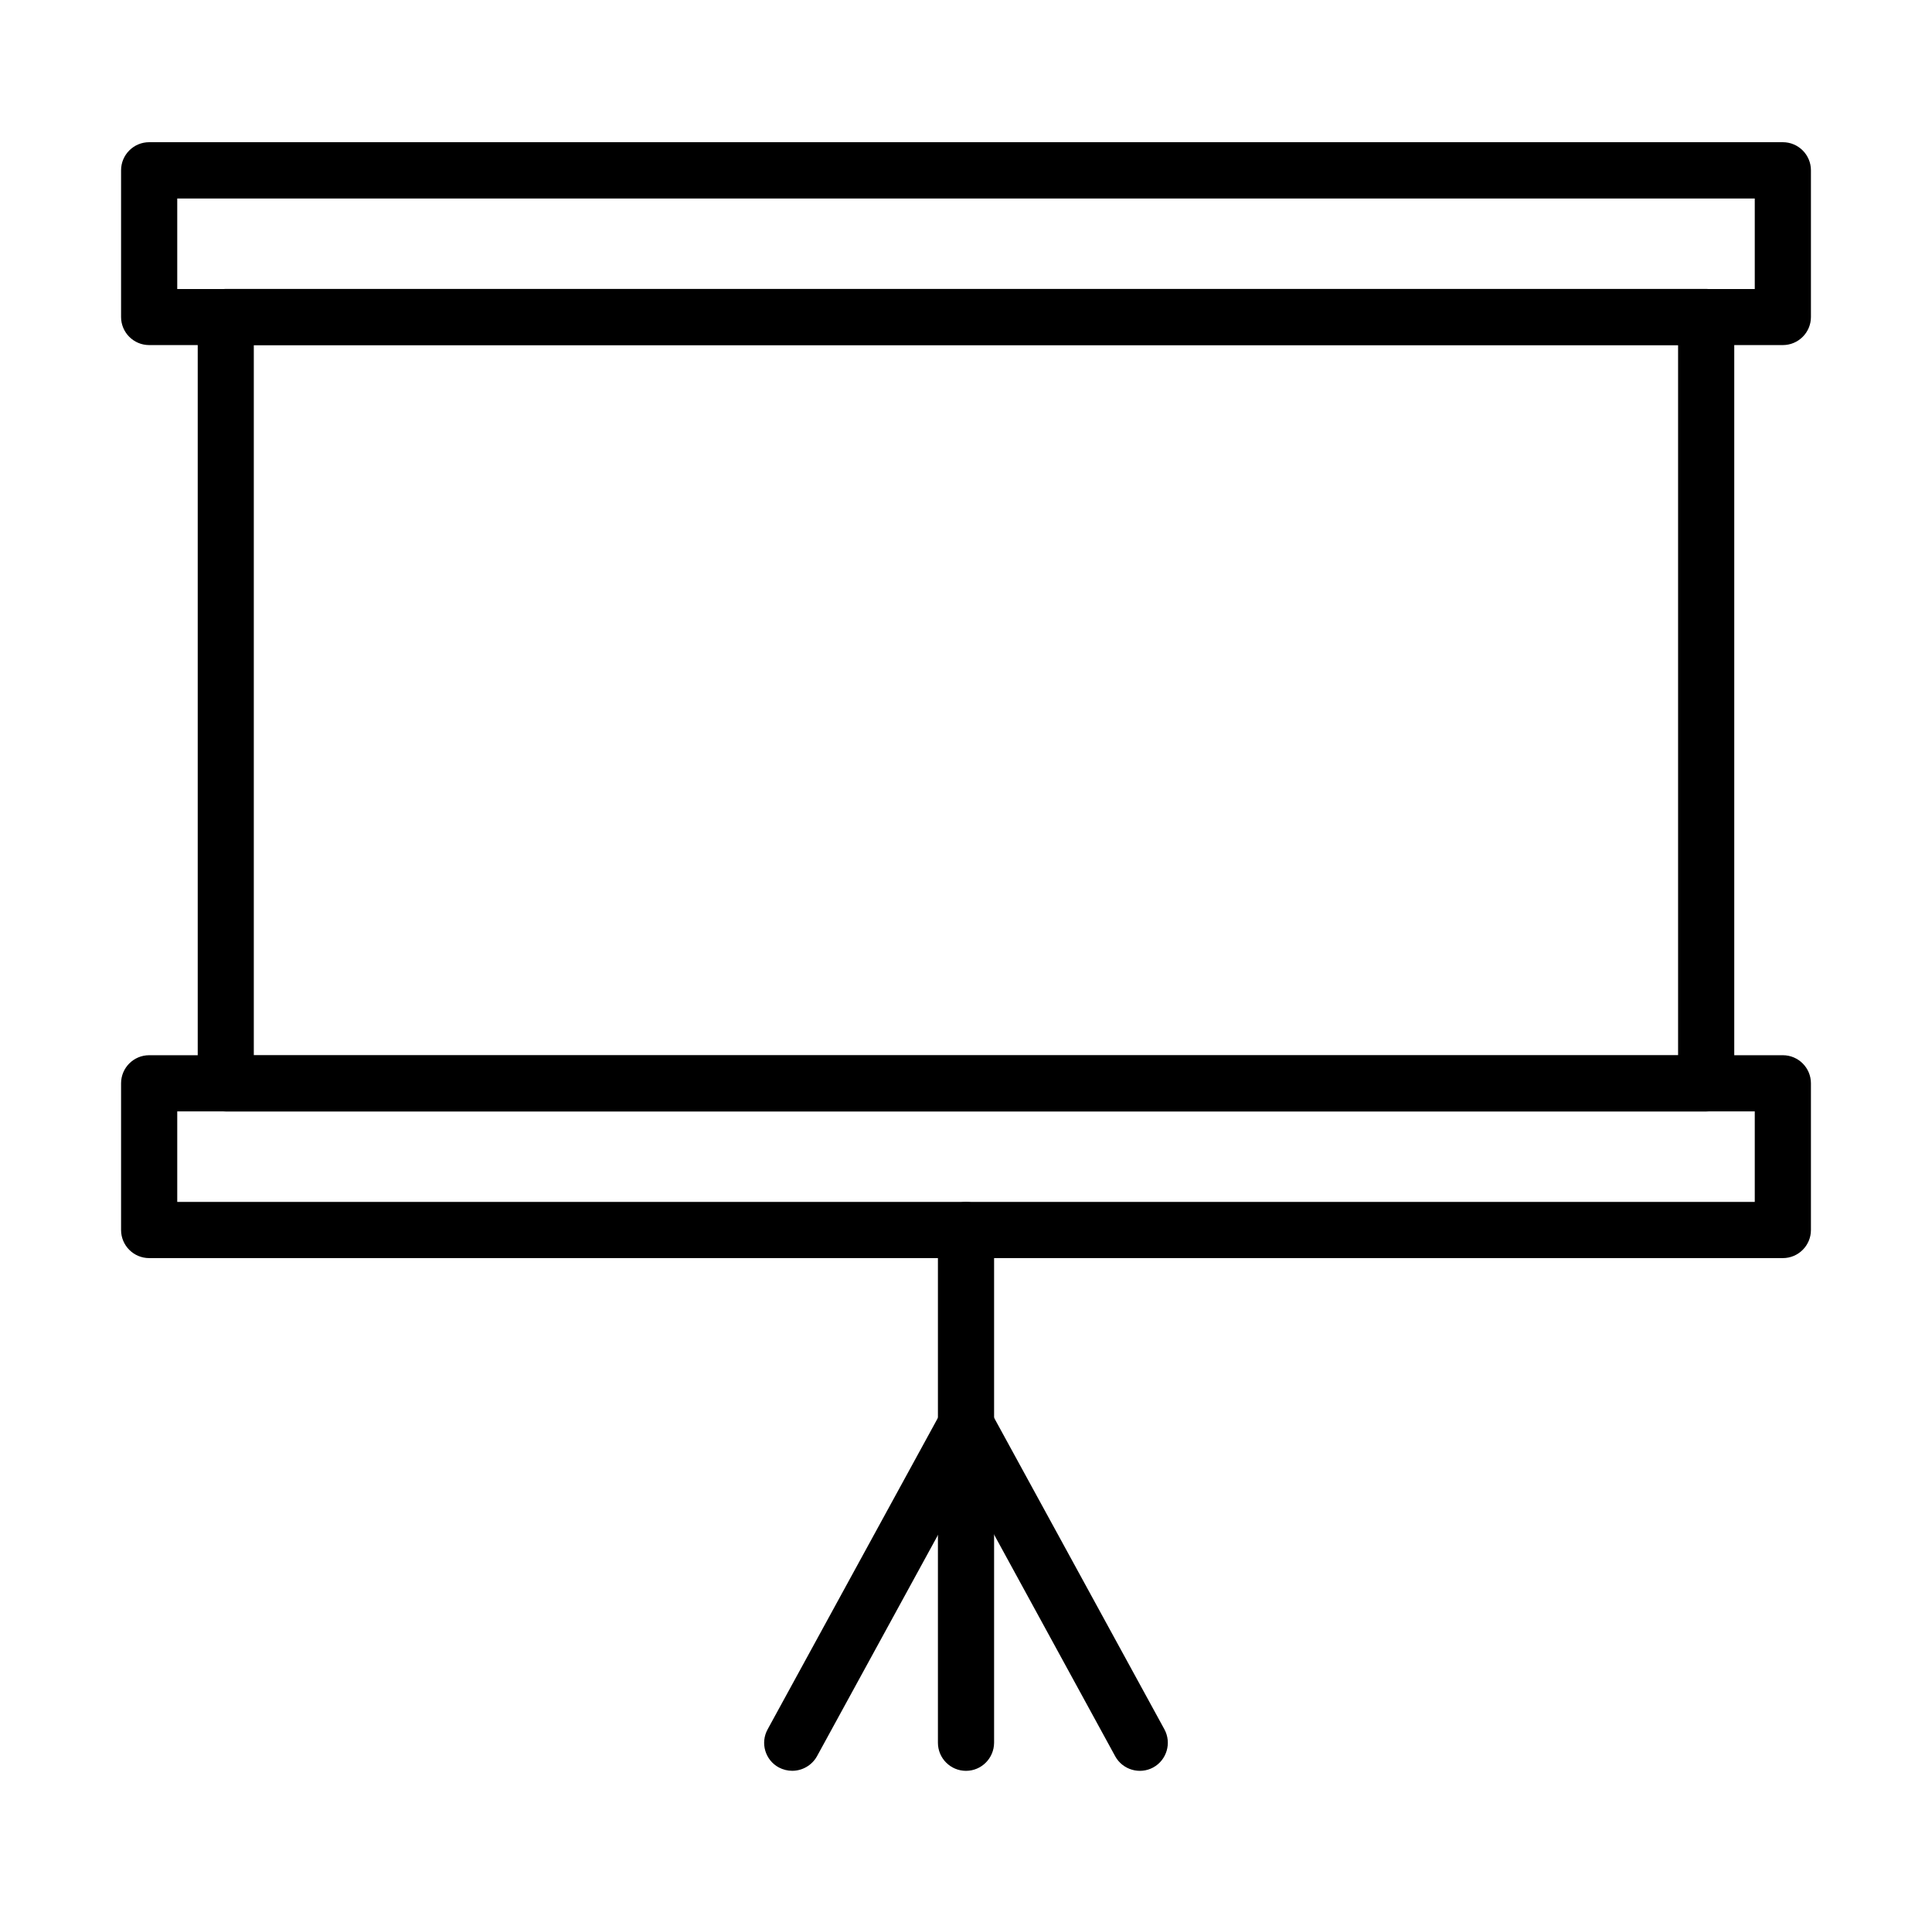
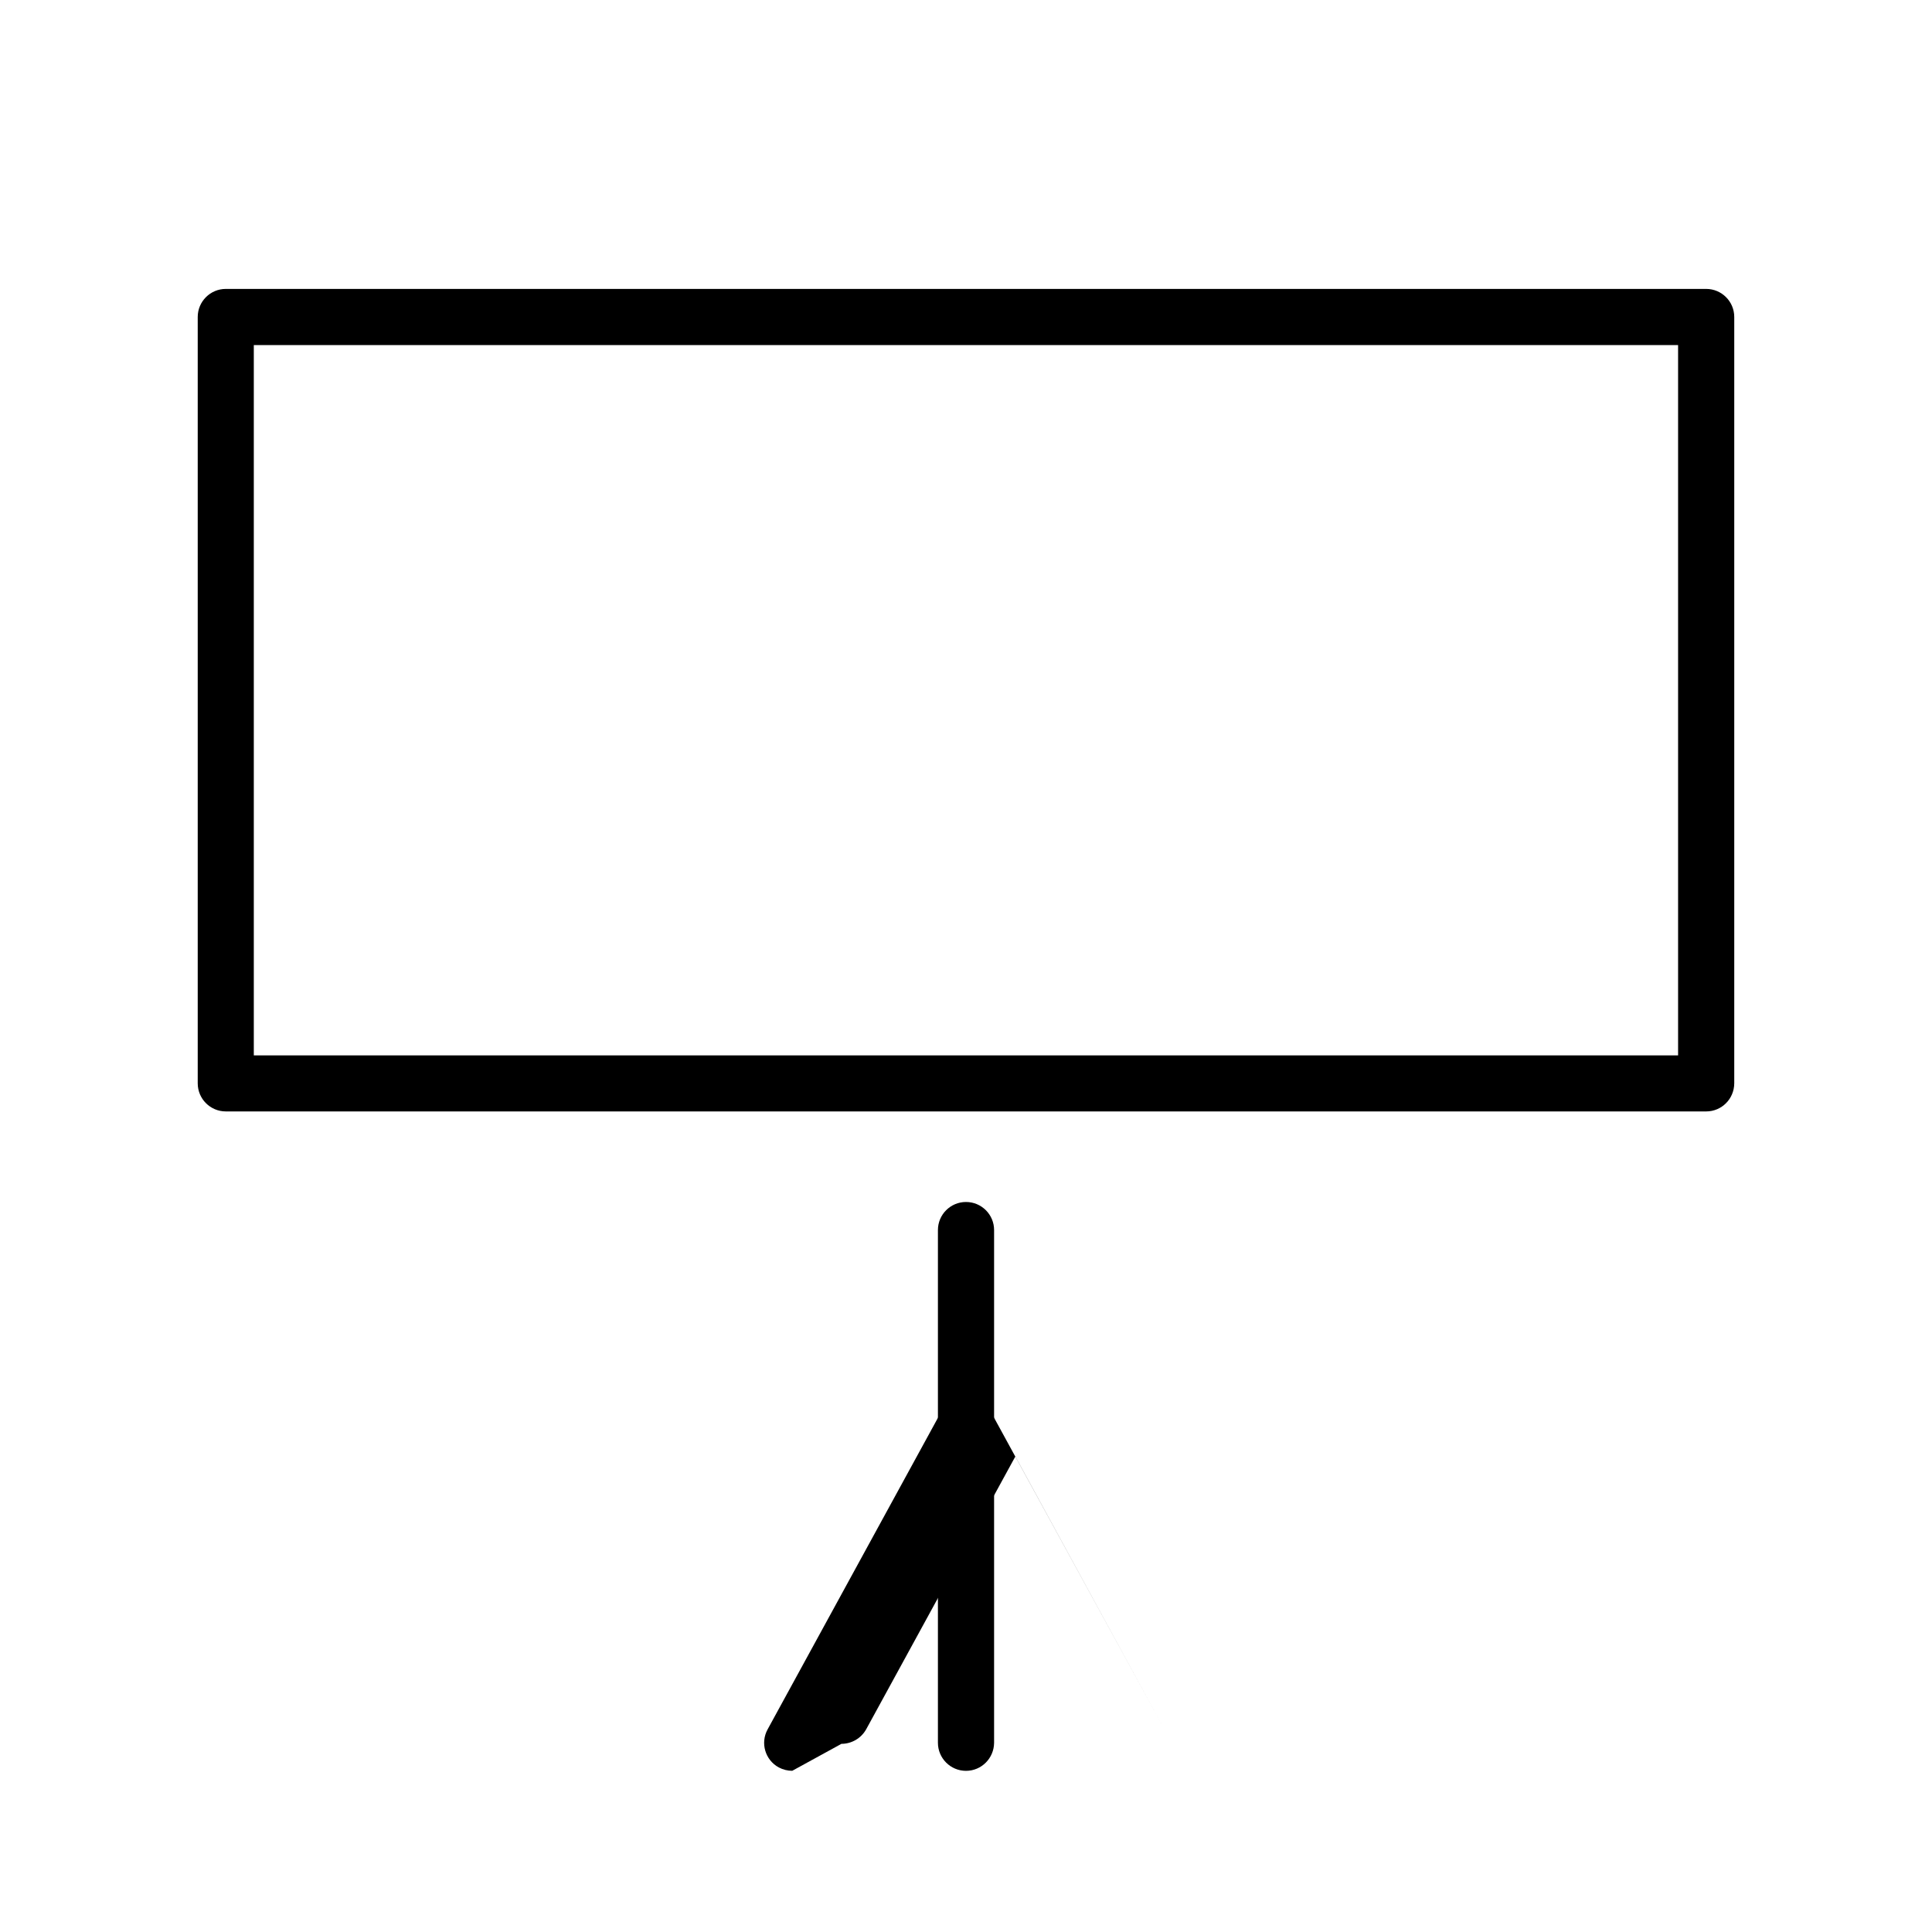
<svg xmlns="http://www.w3.org/2000/svg" fill="#000000" width="800px" height="800px" version="1.1" viewBox="144 144 512 512">
  <g>
    <path d="m596.15 438.54h-392.31c-4.106 0-7.441-3.336-7.441-7.445v-203.09c0-4.109 3.336-7.441 7.441-7.441h392.31c4.109 0 7.445 3.332 7.445 7.441v203.09c-0.031 4.141-3.336 7.445-7.445 7.445zm-384.89-14.855h377.45v-188.24h-377.45z" />
-     <path d="m616.47 235.45h-432.94c-4.109 0-7.445-3.336-7.445-7.441v-38.879c0-4.109 3.336-7.445 7.445-7.445h432.94c4.109 0 7.445 3.336 7.445 7.445v38.879c0 4.106-3.336 7.441-7.445 7.441zm-425.5-14.855h418.06v-23.992h-418.06z" />
-     <path d="m616.47 477.41h-432.94c-4.109 0-7.445-3.336-7.445-7.445v-38.879c0-4.109 3.336-7.441 7.445-7.441h432.94c4.109 0 7.445 3.332 7.445 7.441v38.879c0 4.109-3.336 7.445-7.445 7.445zm-425.5-14.887h418.06v-23.996h-418.06z" />
    <path d="m400 613.29c-4.106 0-7.441-3.336-7.441-7.441v-135.87c0-4.109 3.336-7.441 7.441-7.441 4.109 0 7.445 3.332 7.445 7.441v135.87c-0.031 4.106-3.336 7.441-7.445 7.441z" />
-     <path d="m353.95 613.28c-1.219 0-2.441-0.301-3.57-0.895-3.606-1.965-4.945-6.488-2.949-10.094l46.055-84.246c1.309-2.383 3.809-3.871 6.519-3.871 2.711 0 5.211 1.488 6.519 3.871l46.055 84.246c1.965 3.606 0.625 8.129-2.949 10.094-3.602 1.965-8.125 0.625-10.09-2.949l-39.504-72.309-39.535 72.309c-1.367 2.441-3.93 3.844-6.551 3.844z" />
+     <path d="m353.95 613.28c-1.219 0-2.441-0.301-3.57-0.895-3.606-1.965-4.945-6.488-2.949-10.094l46.055-84.246c1.309-2.383 3.809-3.871 6.519-3.871 2.711 0 5.211 1.488 6.519 3.871l46.055 84.246l-39.504-72.309-39.535 72.309c-1.367 2.441-3.93 3.844-6.551 3.844z" />
  </g>
</svg>